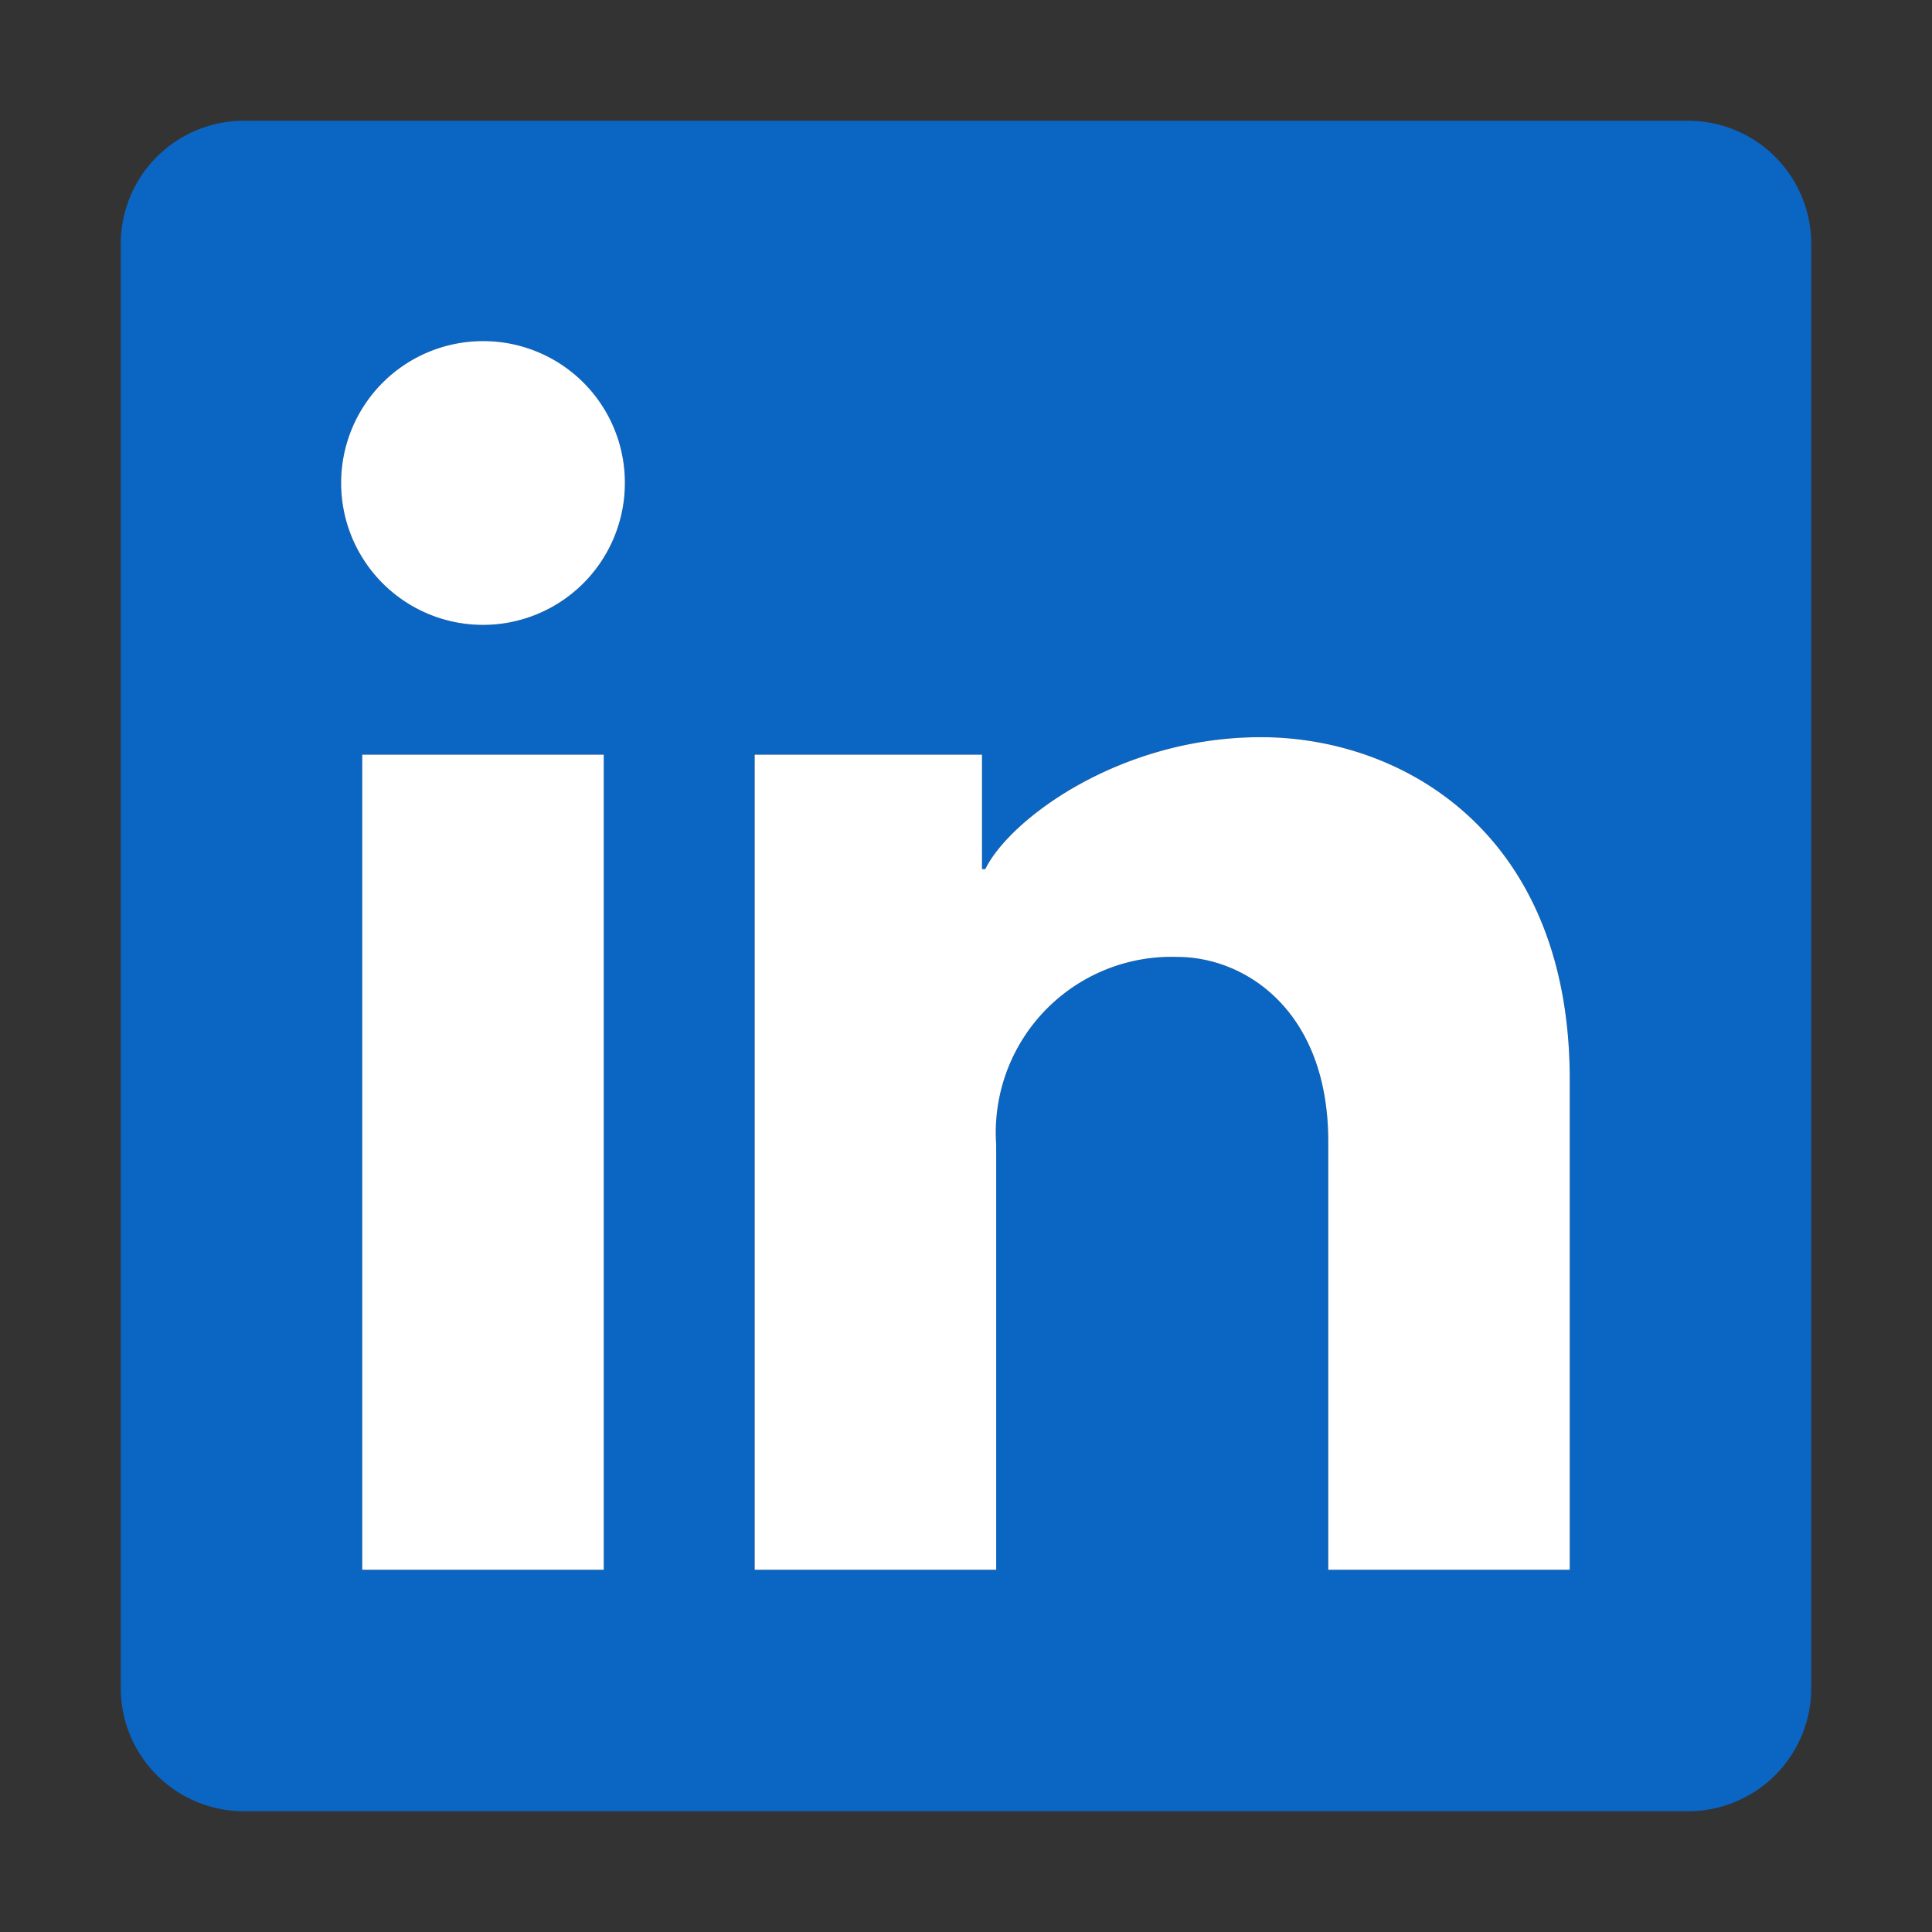
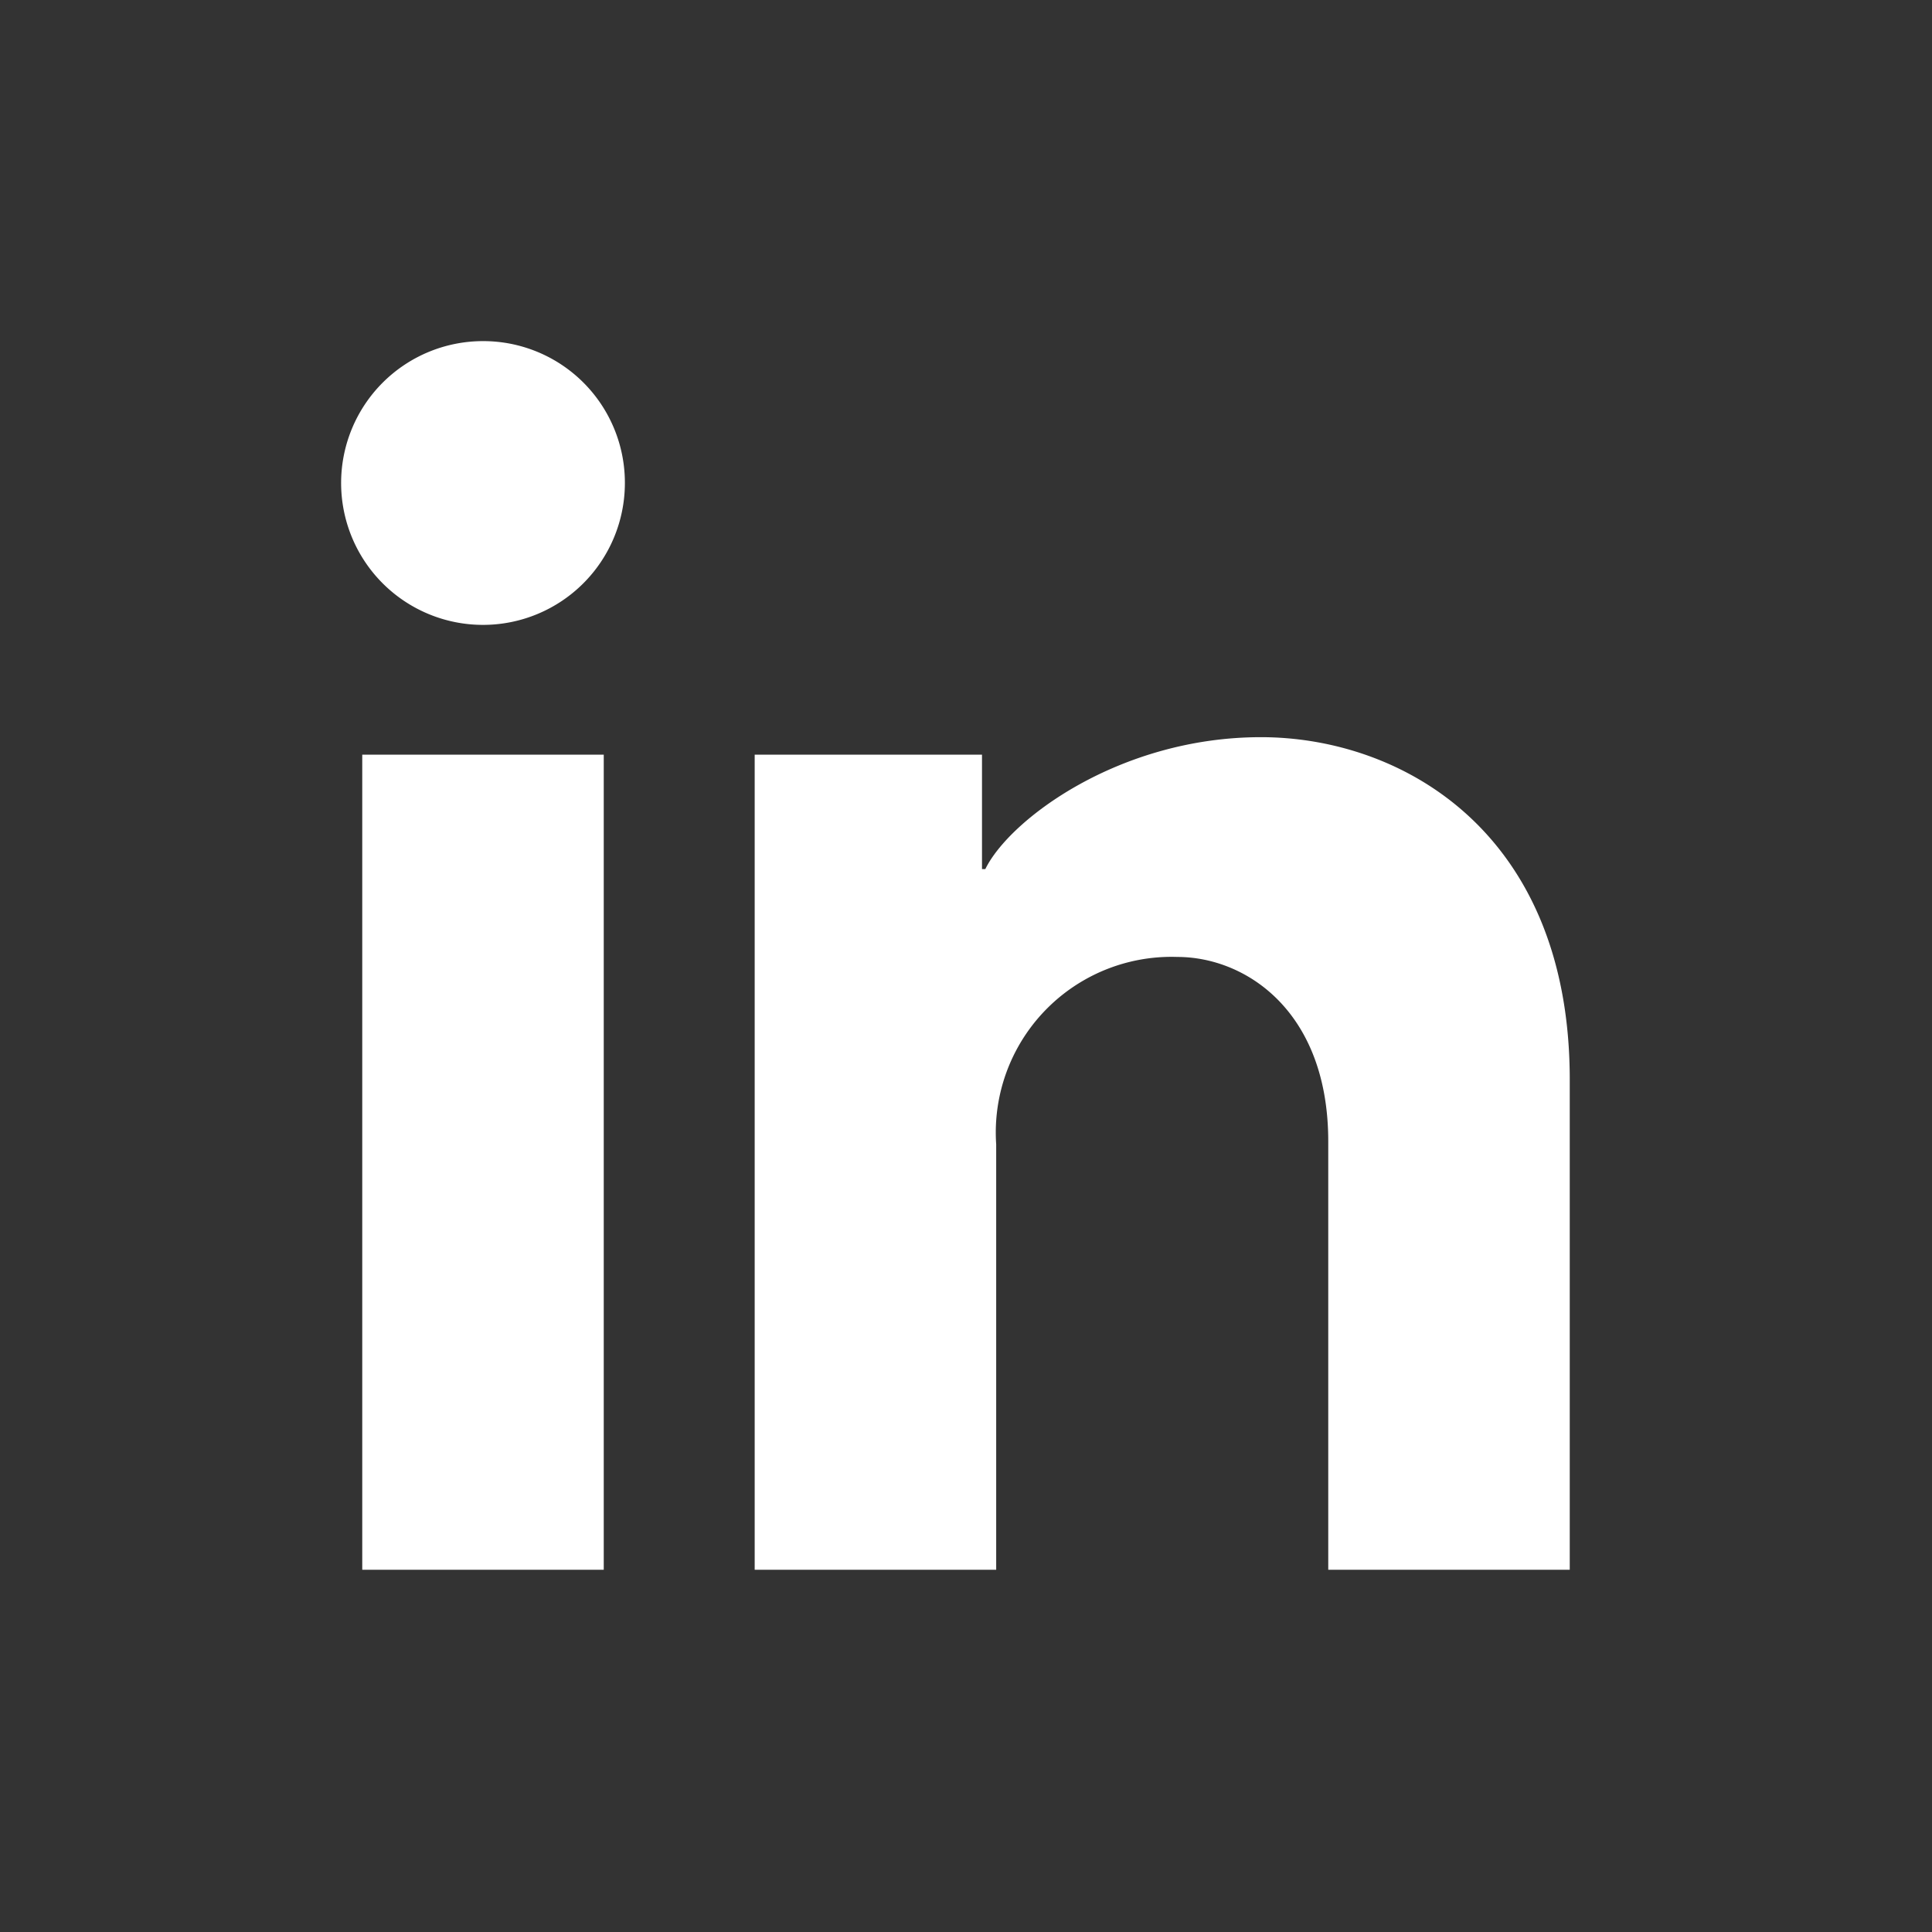
<svg xmlns="http://www.w3.org/2000/svg" id="Layer_1" data-name="Layer 1" width="64" height="64" viewBox="0 0 64 64">
  <rect x="0" y="0" width="64" height="64" fill="#333333" stroke="none" />
  <style>
    .favicon-background { fill: #0a66c2; }
    .favicon-text { fill: #fff; }
  </style>
-   <path class="favicon-background" d="M55.92,4H8.08A4.08,4.08,0,0,0,4,8.08V55.92A4.08,4.08,0,0,0,8.08,60H55.92A4.08,4.08,0,0,0,60,55.92V8.08A4.08,4.08,0,0,0,55.92,4ZM20,52H12V25h8ZM16,20.7a4.7,4.7,0,0,1,0-9.4h0a4.7,4.7,0,0,1,0,9.4ZM52,52H44V37.81c0-4.31-2.73-6.11-5-6.11a5.82,5.82,0,0,0-6,6.21V52H25V25h7.53v3.79h.11c.8-1.64,4.44-4.37,9.13-4.37S52,27.59,52,35.76Z" />
  <path class="favicon-text" d="M52,35.76V52H44V37.81c0-4.31-2.73-6.11-5-6.11a5.82,5.82,0,0,0-6,6.21V52H25V25h7.53v3.79h.11c.8-1.64,4.44-4.37,9.13-4.37S52,27.59,52,35.76ZM16,11.3A4.7,4.7,0,1,0,20.7,16,4.69,4.69,0,0,0,16,11.3ZM12,52h8V25H12Z" />
</svg>